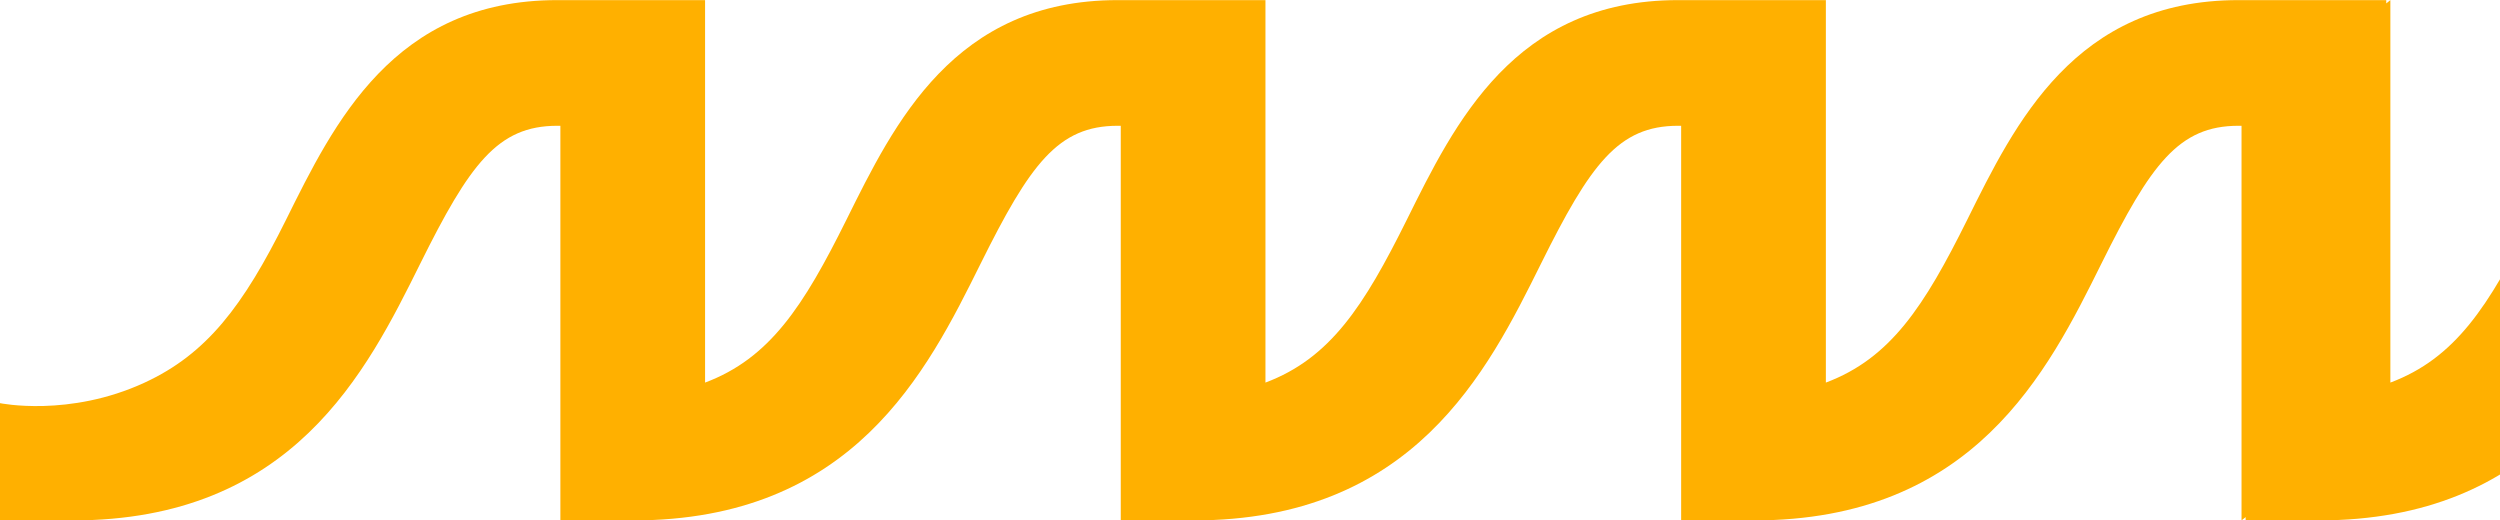
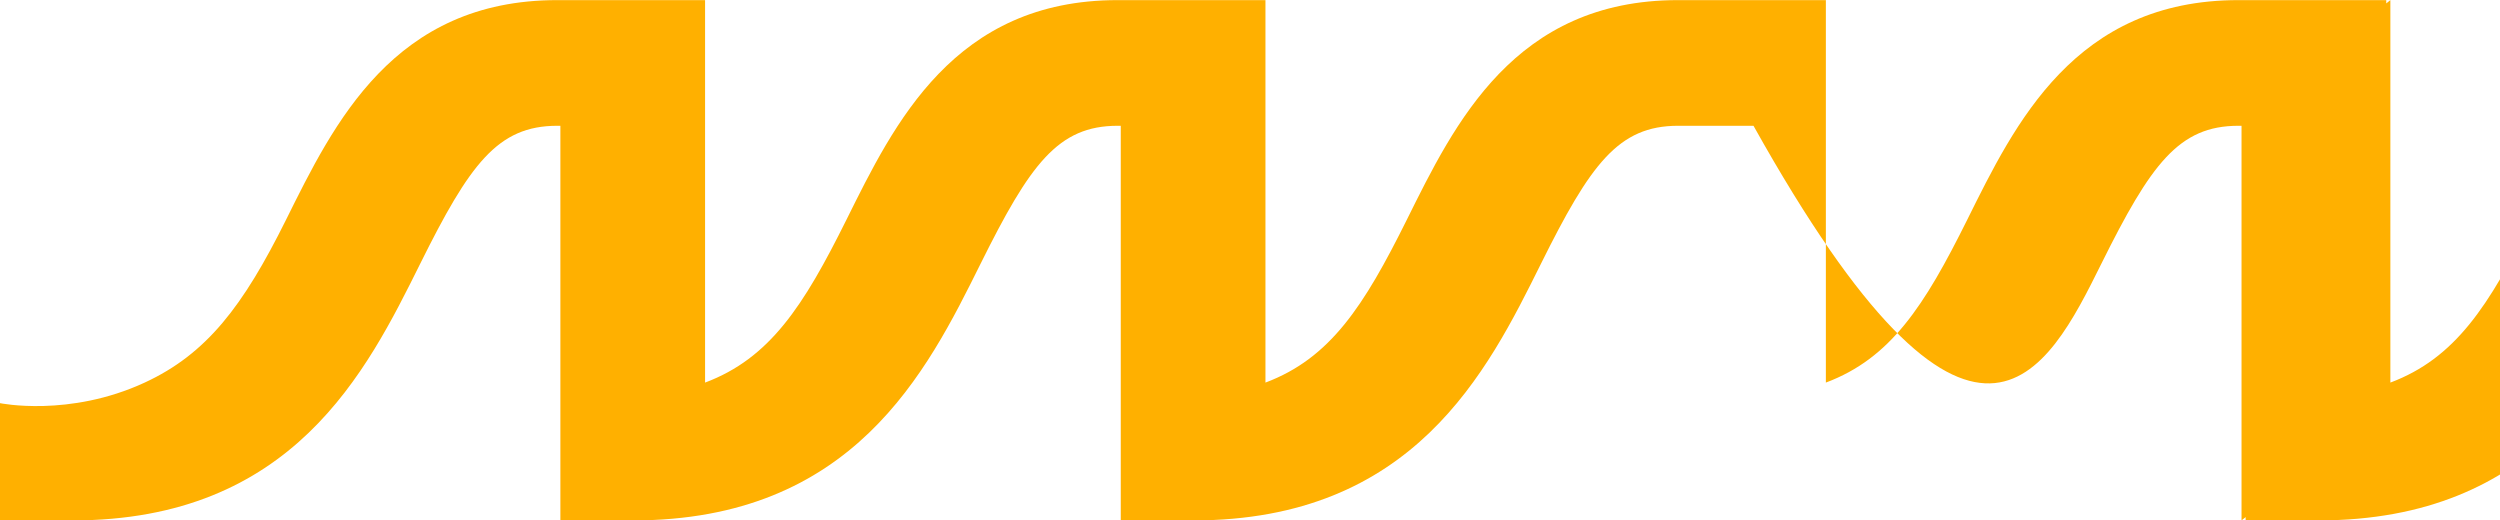
<svg xmlns="http://www.w3.org/2000/svg" width="711" height="148" viewBox="0 0 711 148" fill="none">
-   <path d="M956.528 0.031C909.977 0.031 893.005 35.096 879.369 62.551C867.186 87.073 857.617 101.892 839.192 108.808V0.031H797.155C750.604 0.031 733.632 35.096 719.996 62.551C707.813 87.073 698.244 101.892 679.82 108.808V0.031L678.65 0.979V0.031H636.613C590.061 0.031 573.089 35.096 559.454 62.551C547.27 87.073 537.701 101.892 519.277 108.808V0.031H477.232C430.681 0.031 413.709 35.096 400.073 62.551C387.89 87.073 378.32 101.892 359.896 108.808V0.031H317.859C271.308 0.031 254.336 35.096 240.7 62.551C228.517 87.073 218.947 101.892 200.523 108.808V0.031H158.486C111.935 0.031 94.963 35.096 81.327 62.551C69.144 87.073 58.789 100.651 41.15 108.808C19.672 118.741 0 114.656 0 114.656V148.009H20.575C83.25 148.009 104.202 105.818 119.502 75.01C133.57 46.689 141.506 35.771 158.486 35.771H159.373V148.009H179.948C242.623 148.009 263.575 105.818 278.875 75.01C292.943 46.689 300.879 35.771 317.859 35.771H318.746V148.009H339.321C401.996 148.009 422.948 105.818 438.248 75.01C452.315 46.689 460.252 35.771 477.232 35.771H478.119V148.009H498.694C561.369 148.009 582.321 105.818 597.621 75.01C611.688 46.689 619.625 35.771 636.605 35.771H637.492V148.009L638.661 147.061V148.009H659.237C721.912 148.009 742.864 105.818 758.164 75.01C772.231 46.689 780.167 35.771 797.147 35.771H798.034V148.009H818.609C881.285 148.009 902.237 105.818 917.536 75.01C931.604 46.689 939.54 35.771 956.52 35.771V0.031H956.528Z" fill="#FFB000" />
+   <path d="M956.528 0.031C909.977 0.031 893.005 35.096 879.369 62.551C867.186 87.073 857.617 101.892 839.192 108.808V0.031H797.155C750.604 0.031 733.632 35.096 719.996 62.551C707.813 87.073 698.244 101.892 679.82 108.808V0.031L678.65 0.979V0.031H636.613C590.061 0.031 573.089 35.096 559.454 62.551C547.27 87.073 537.701 101.892 519.277 108.808V0.031H477.232C430.681 0.031 413.709 35.096 400.073 62.551C387.89 87.073 378.32 101.892 359.896 108.808V0.031H317.859C271.308 0.031 254.336 35.096 240.7 62.551C228.517 87.073 218.947 101.892 200.523 108.808V0.031H158.486C111.935 0.031 94.963 35.096 81.327 62.551C69.144 87.073 58.789 100.651 41.15 108.808C19.672 118.741 0 114.656 0 114.656V148.009H20.575C83.25 148.009 104.202 105.818 119.502 75.01C133.57 46.689 141.506 35.771 158.486 35.771H159.373V148.009H179.948C242.623 148.009 263.575 105.818 278.875 75.01C292.943 46.689 300.879 35.771 317.859 35.771H318.746V148.009H339.321C401.996 148.009 422.948 105.818 438.248 75.01C452.315 46.689 460.252 35.771 477.232 35.771H478.119H498.694C561.369 148.009 582.321 105.818 597.621 75.01C611.688 46.689 619.625 35.771 636.605 35.771H637.492V148.009L638.661 147.061V148.009H659.237C721.912 148.009 742.864 105.818 758.164 75.01C772.231 46.689 780.167 35.771 797.147 35.771H798.034V148.009H818.609C881.285 148.009 902.237 105.818 917.536 75.01C931.604 46.689 939.54 35.771 956.52 35.771V0.031H956.528Z" fill="#FFB000" />
</svg>